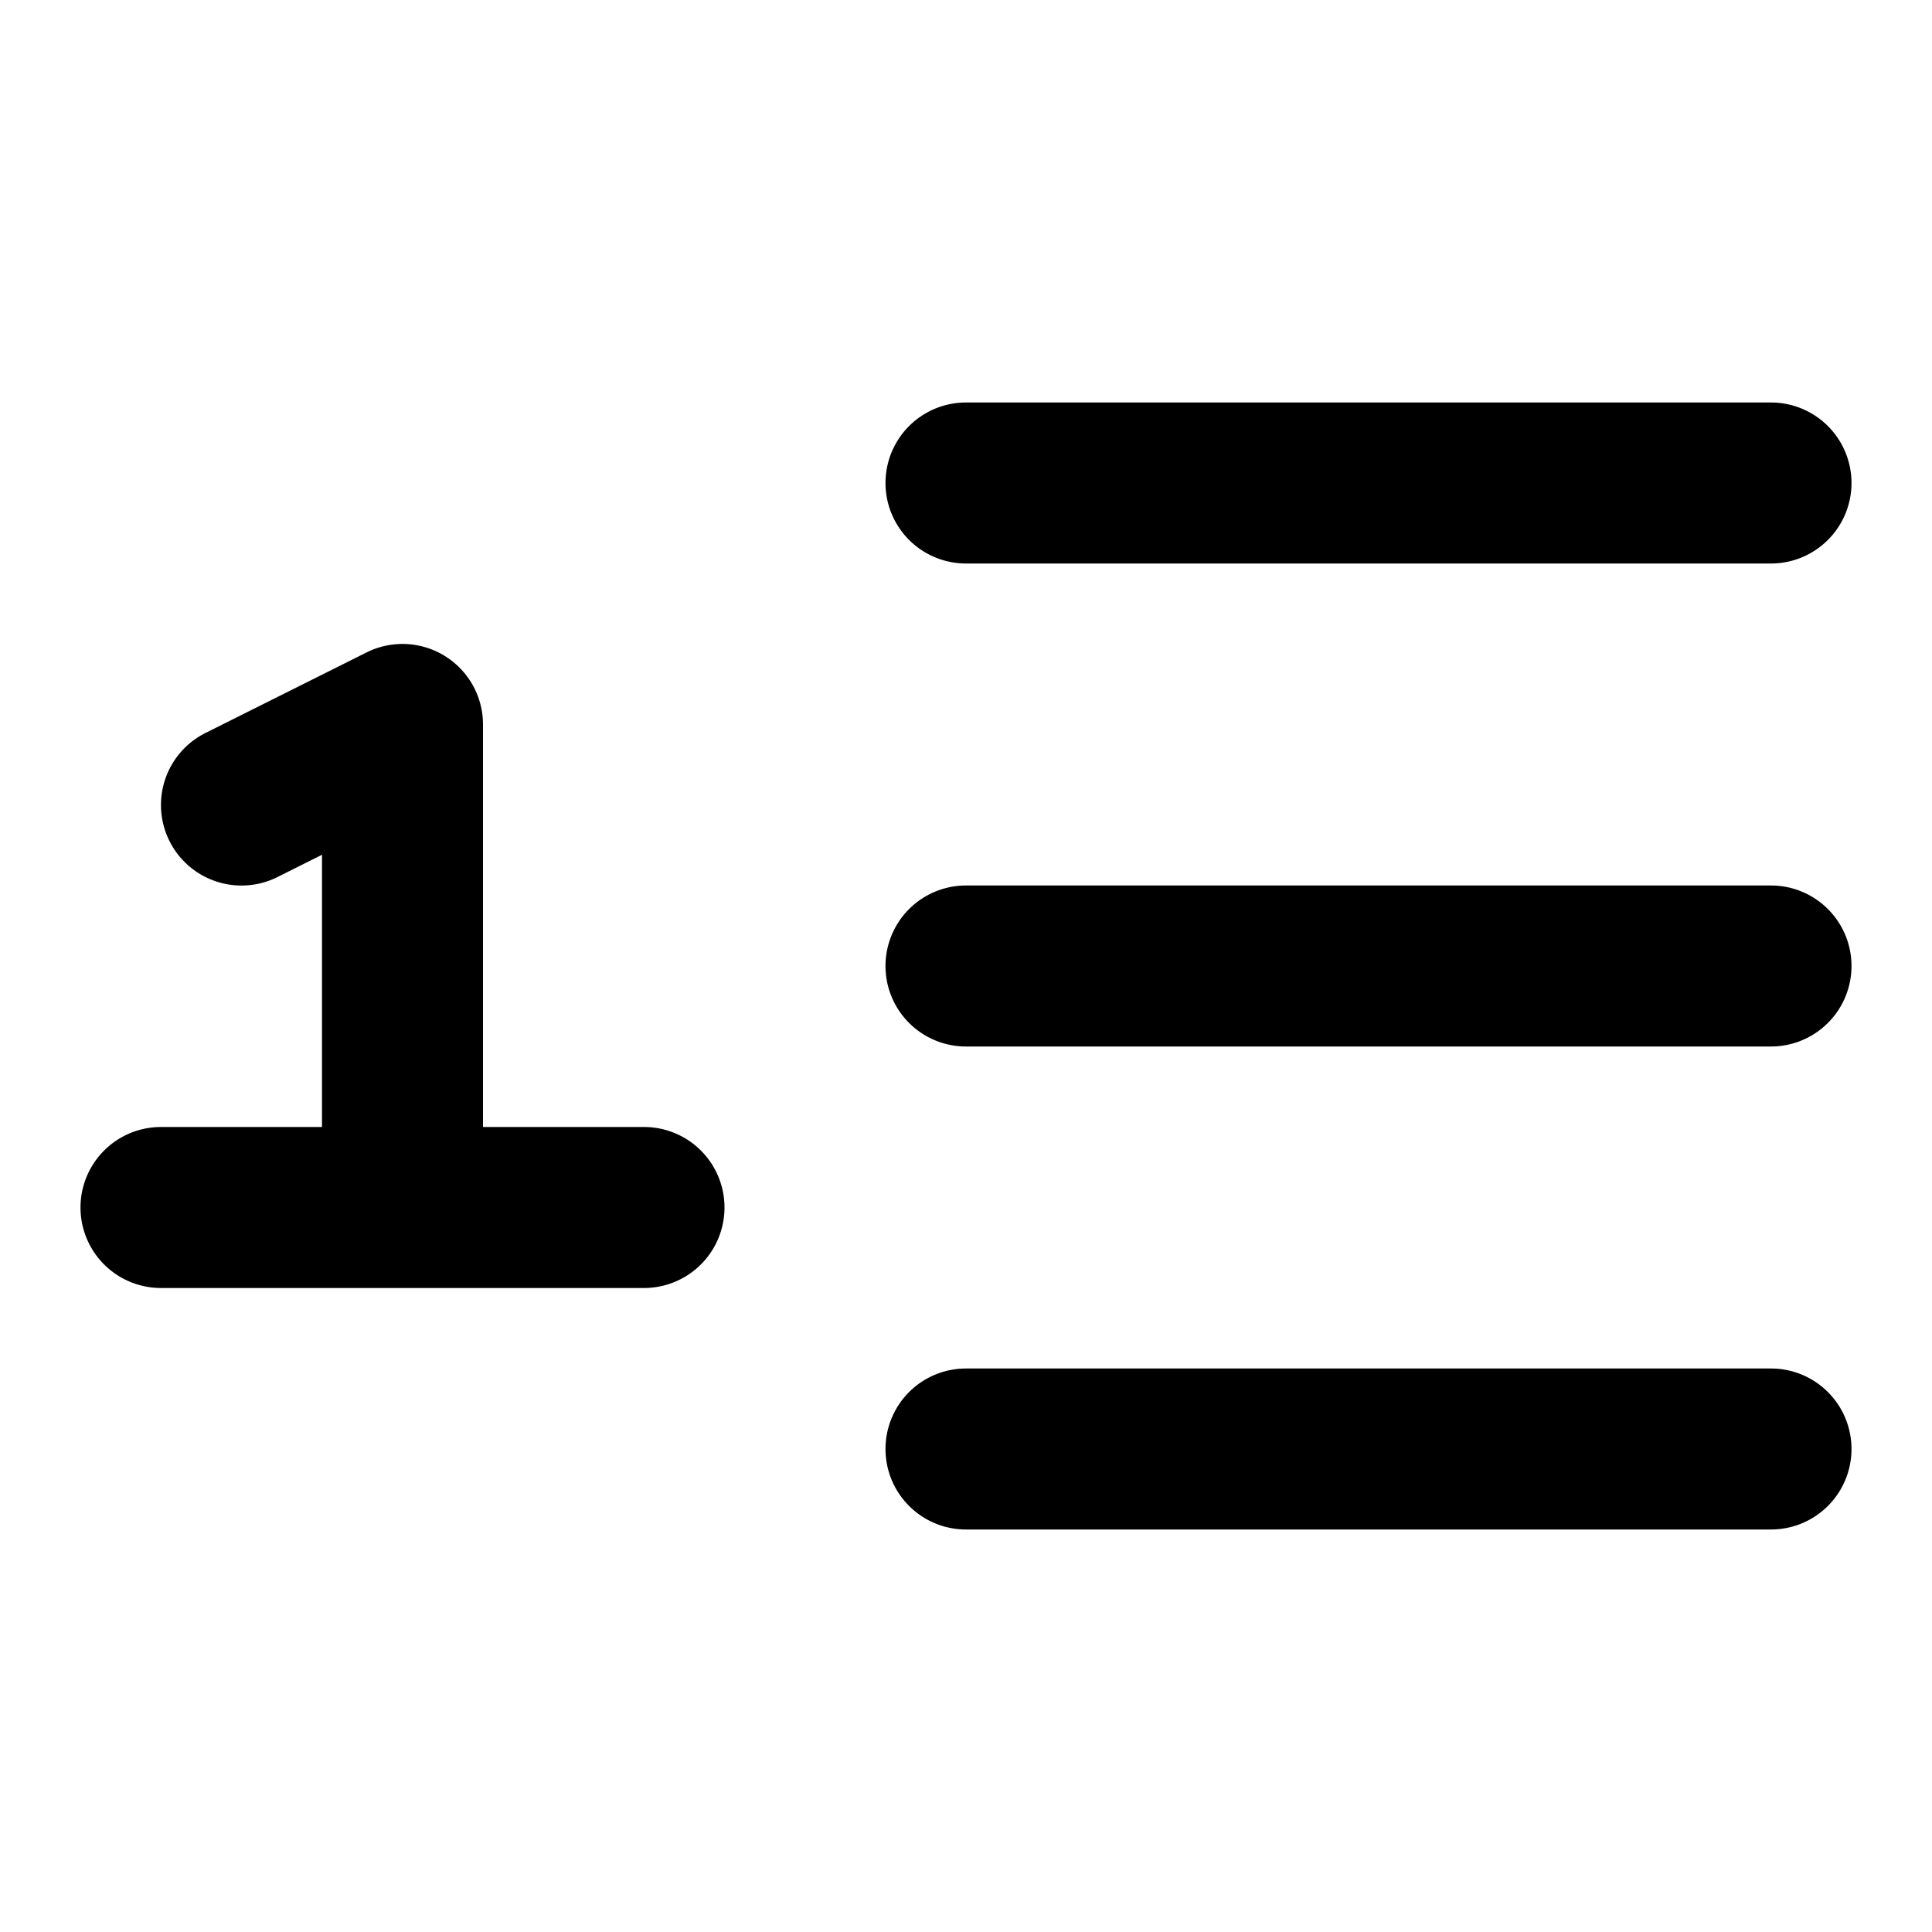
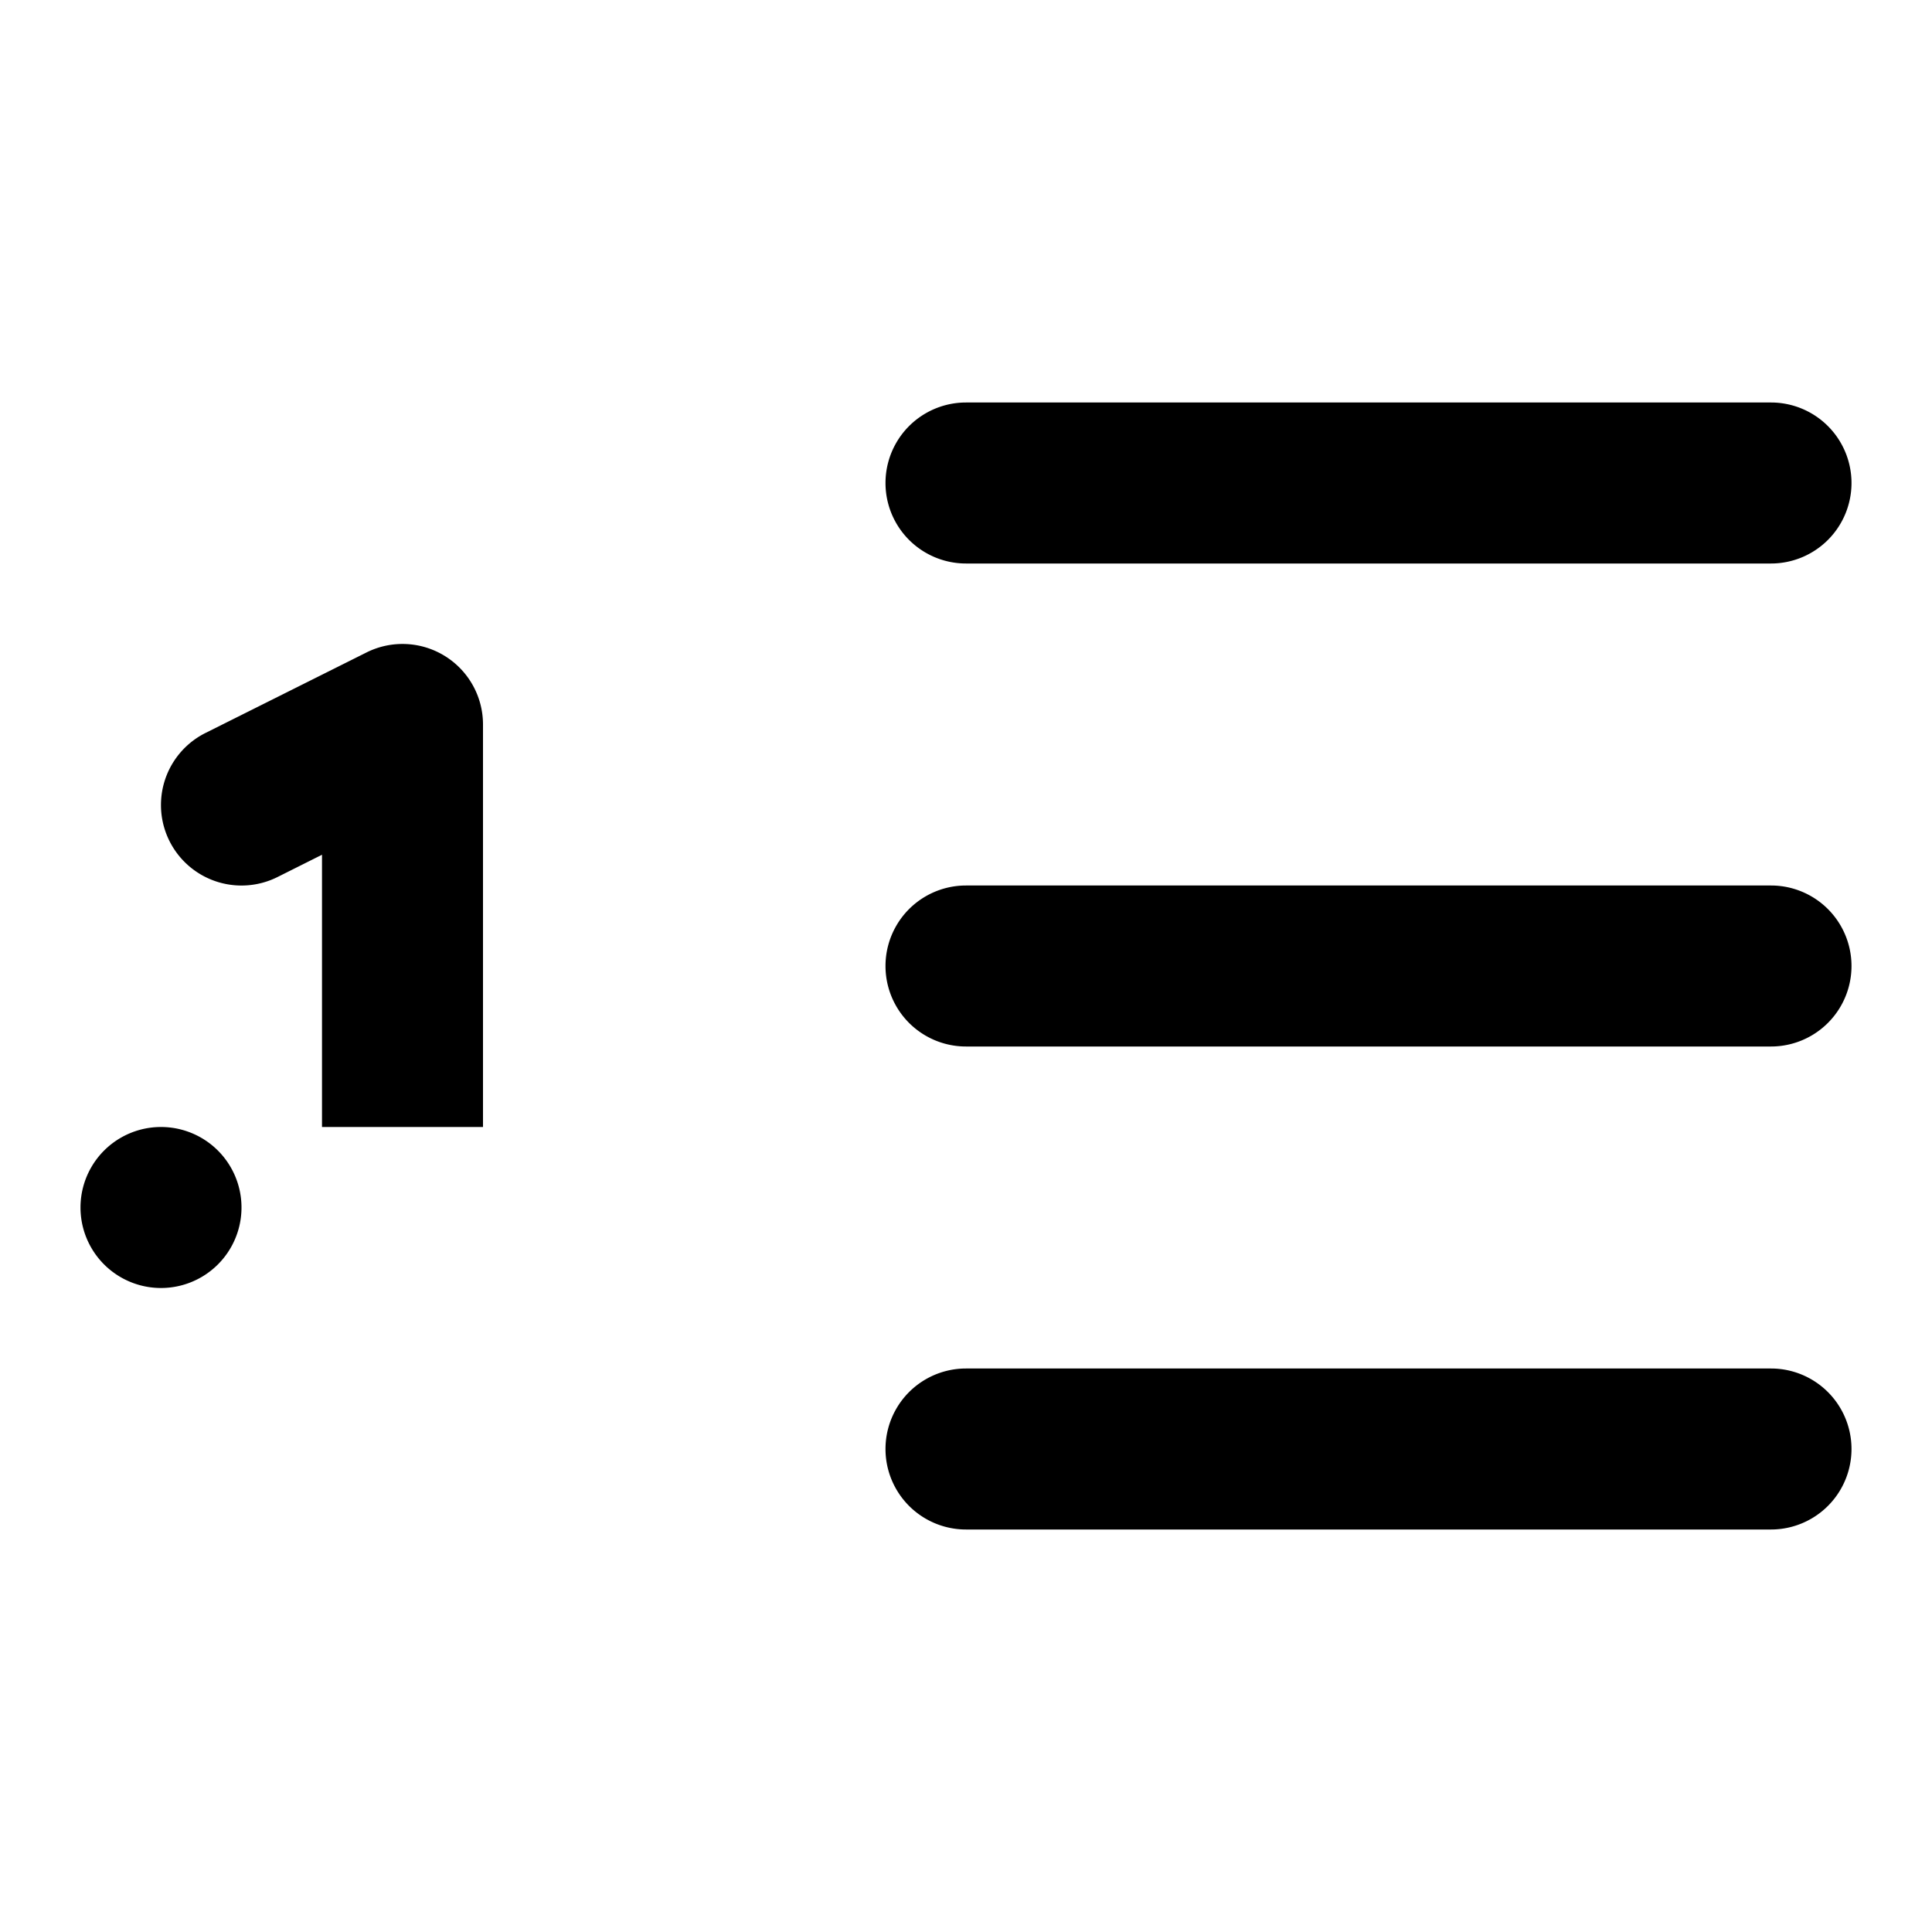
<svg xmlns="http://www.w3.org/2000/svg" viewBox="0 0 24 24">
-   <path d="M23,6a1,1,0,0,1-1,1H12a1,1,0,0,1,0-2H22A1,1,0,0,1,23,6Zm-1,5H12a1,1,0,0,0,0,2H22a1,1,0,0,0,0-2Zm0,6H12a1,1,0,0,0,0,2H22a1,1,0,0,0,0-2ZM2,14a1,1,0,0,0,0,2H8a1,1,0,0,0,0-2H6V9a1,1,0,0,0-1.447-.895l-2,1a1,1,0,0,0,.894,1.79L4,10.618V14Z" />
+   <path d="M23,6a1,1,0,0,1-1,1H12a1,1,0,0,1,0-2H22A1,1,0,0,1,23,6Zm-1,5H12a1,1,0,0,0,0,2H22a1,1,0,0,0,0-2Zm0,6H12a1,1,0,0,0,0,2H22a1,1,0,0,0,0-2ZM2,14a1,1,0,0,0,0,2a1,1,0,0,0,0-2H6V9a1,1,0,0,0-1.447-.895l-2,1a1,1,0,0,0,.894,1.79L4,10.618V14Z" />
</svg>